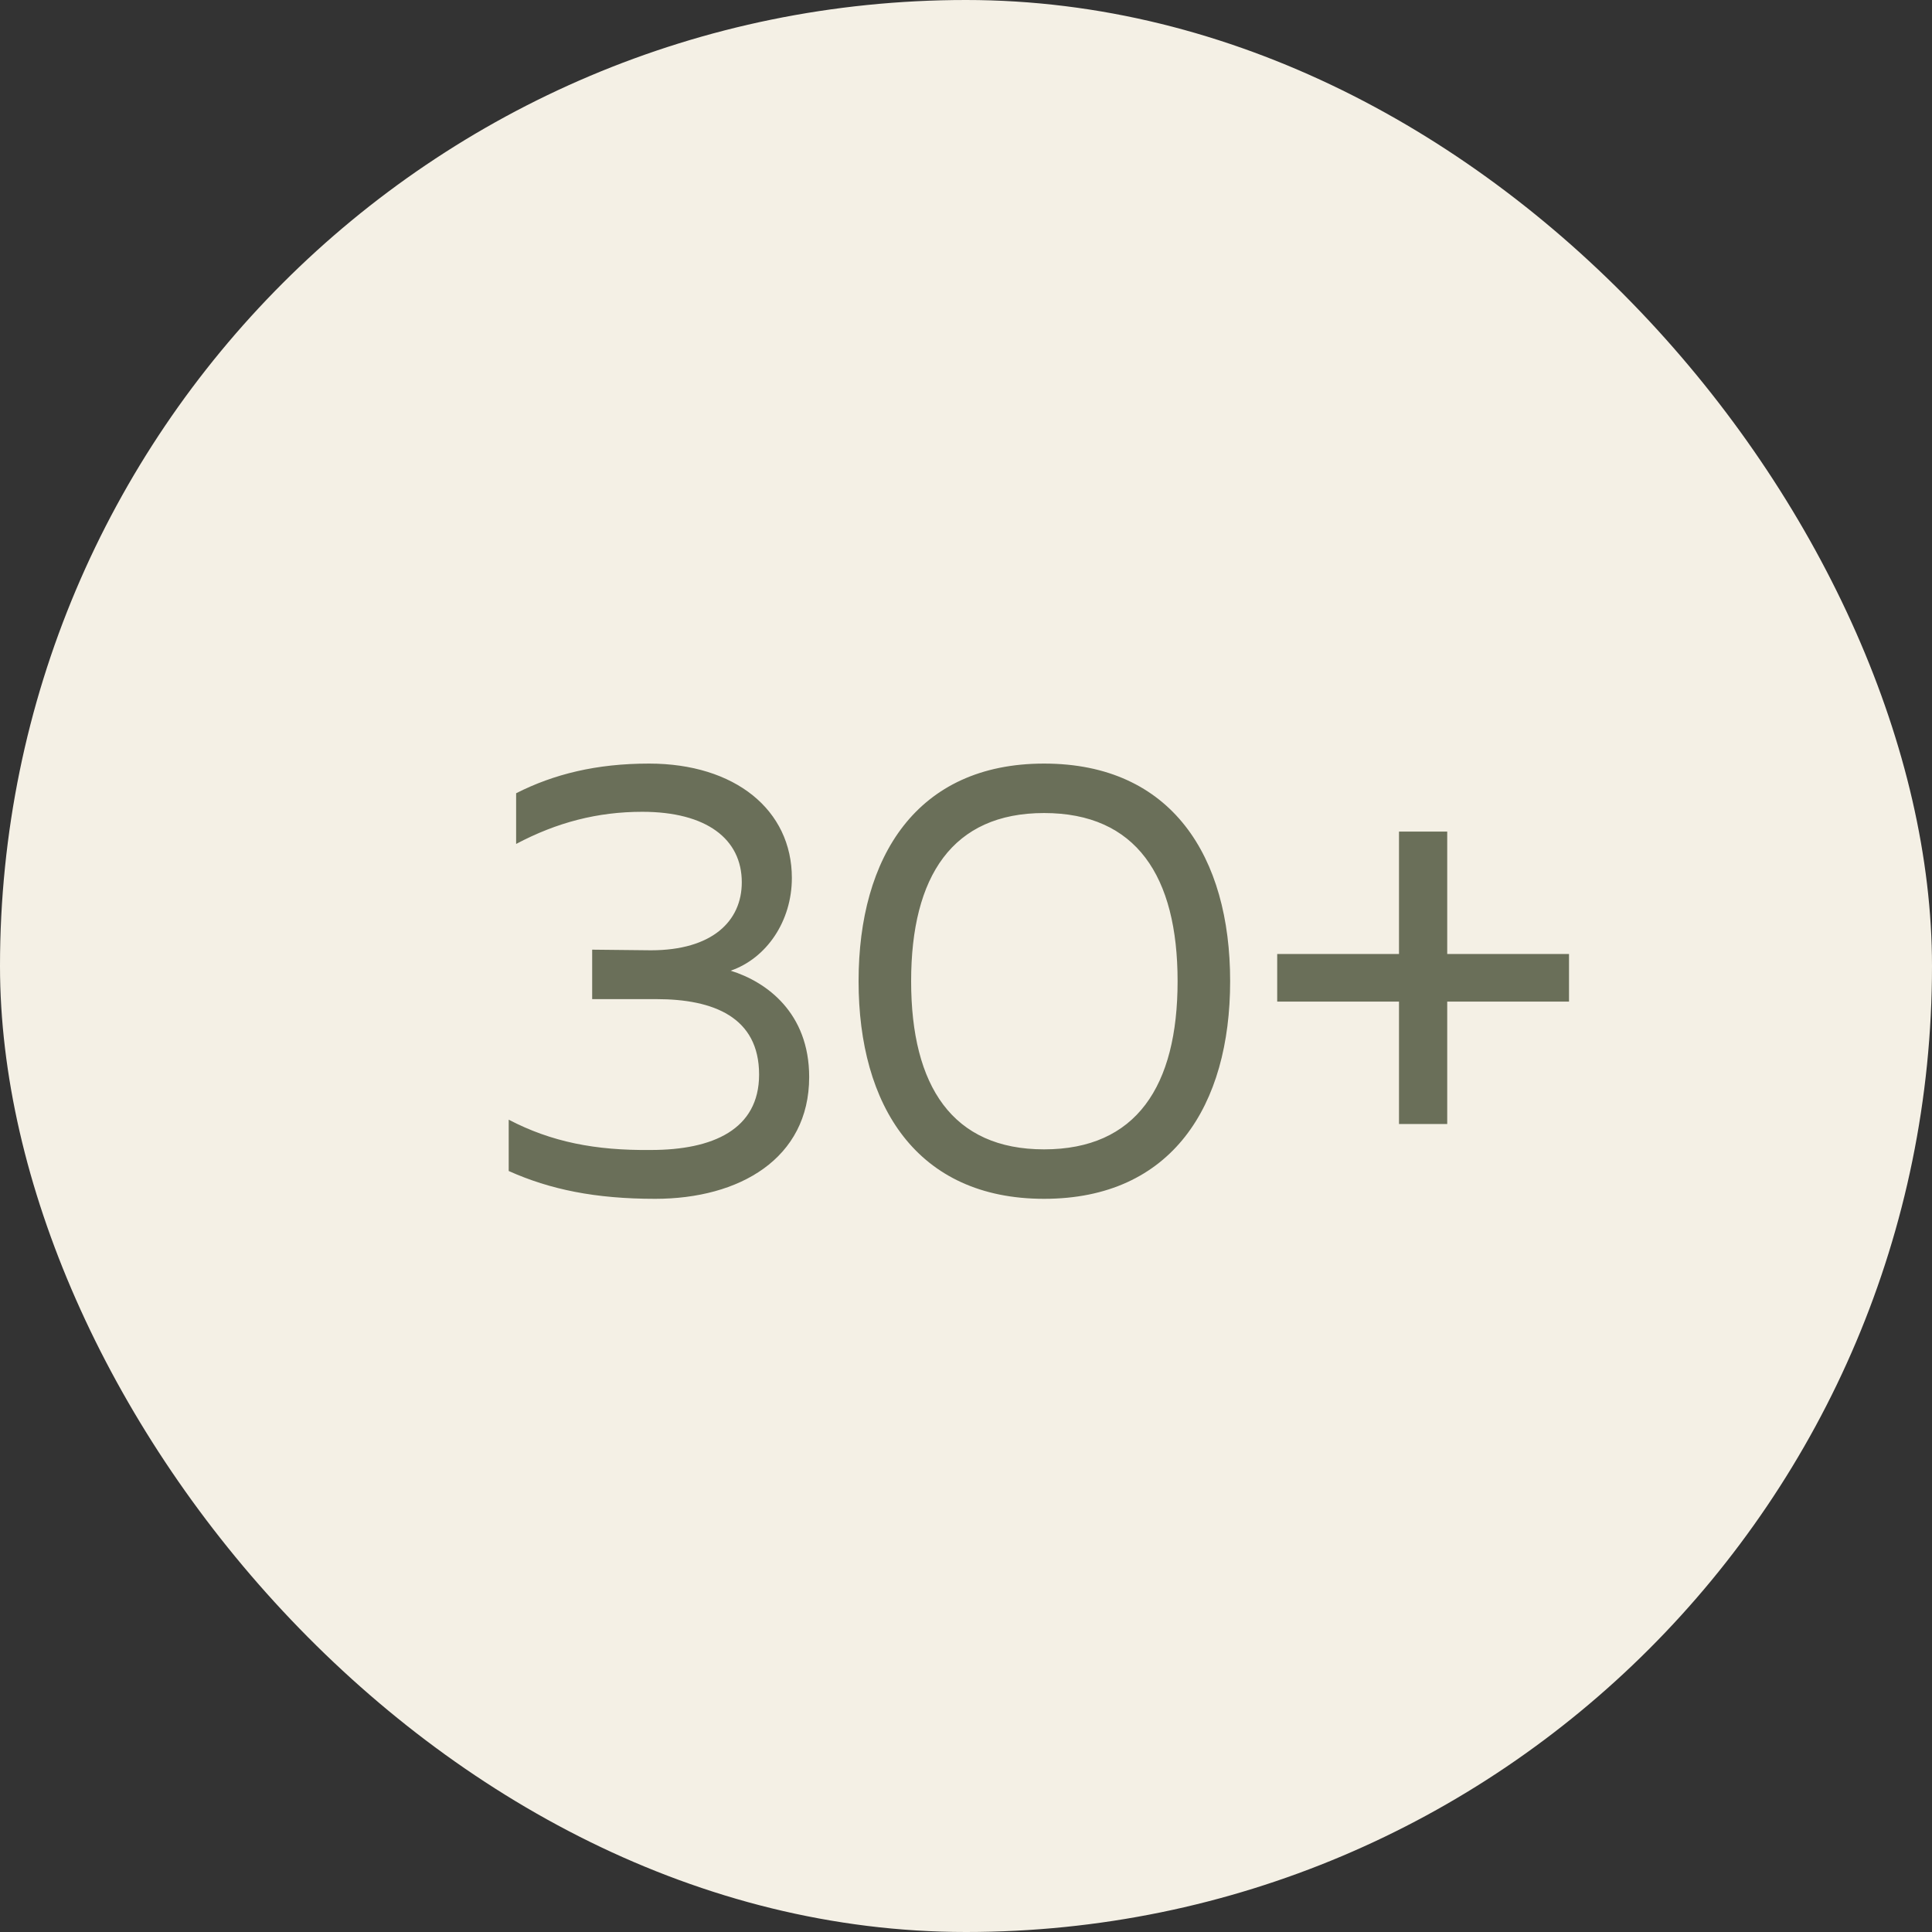
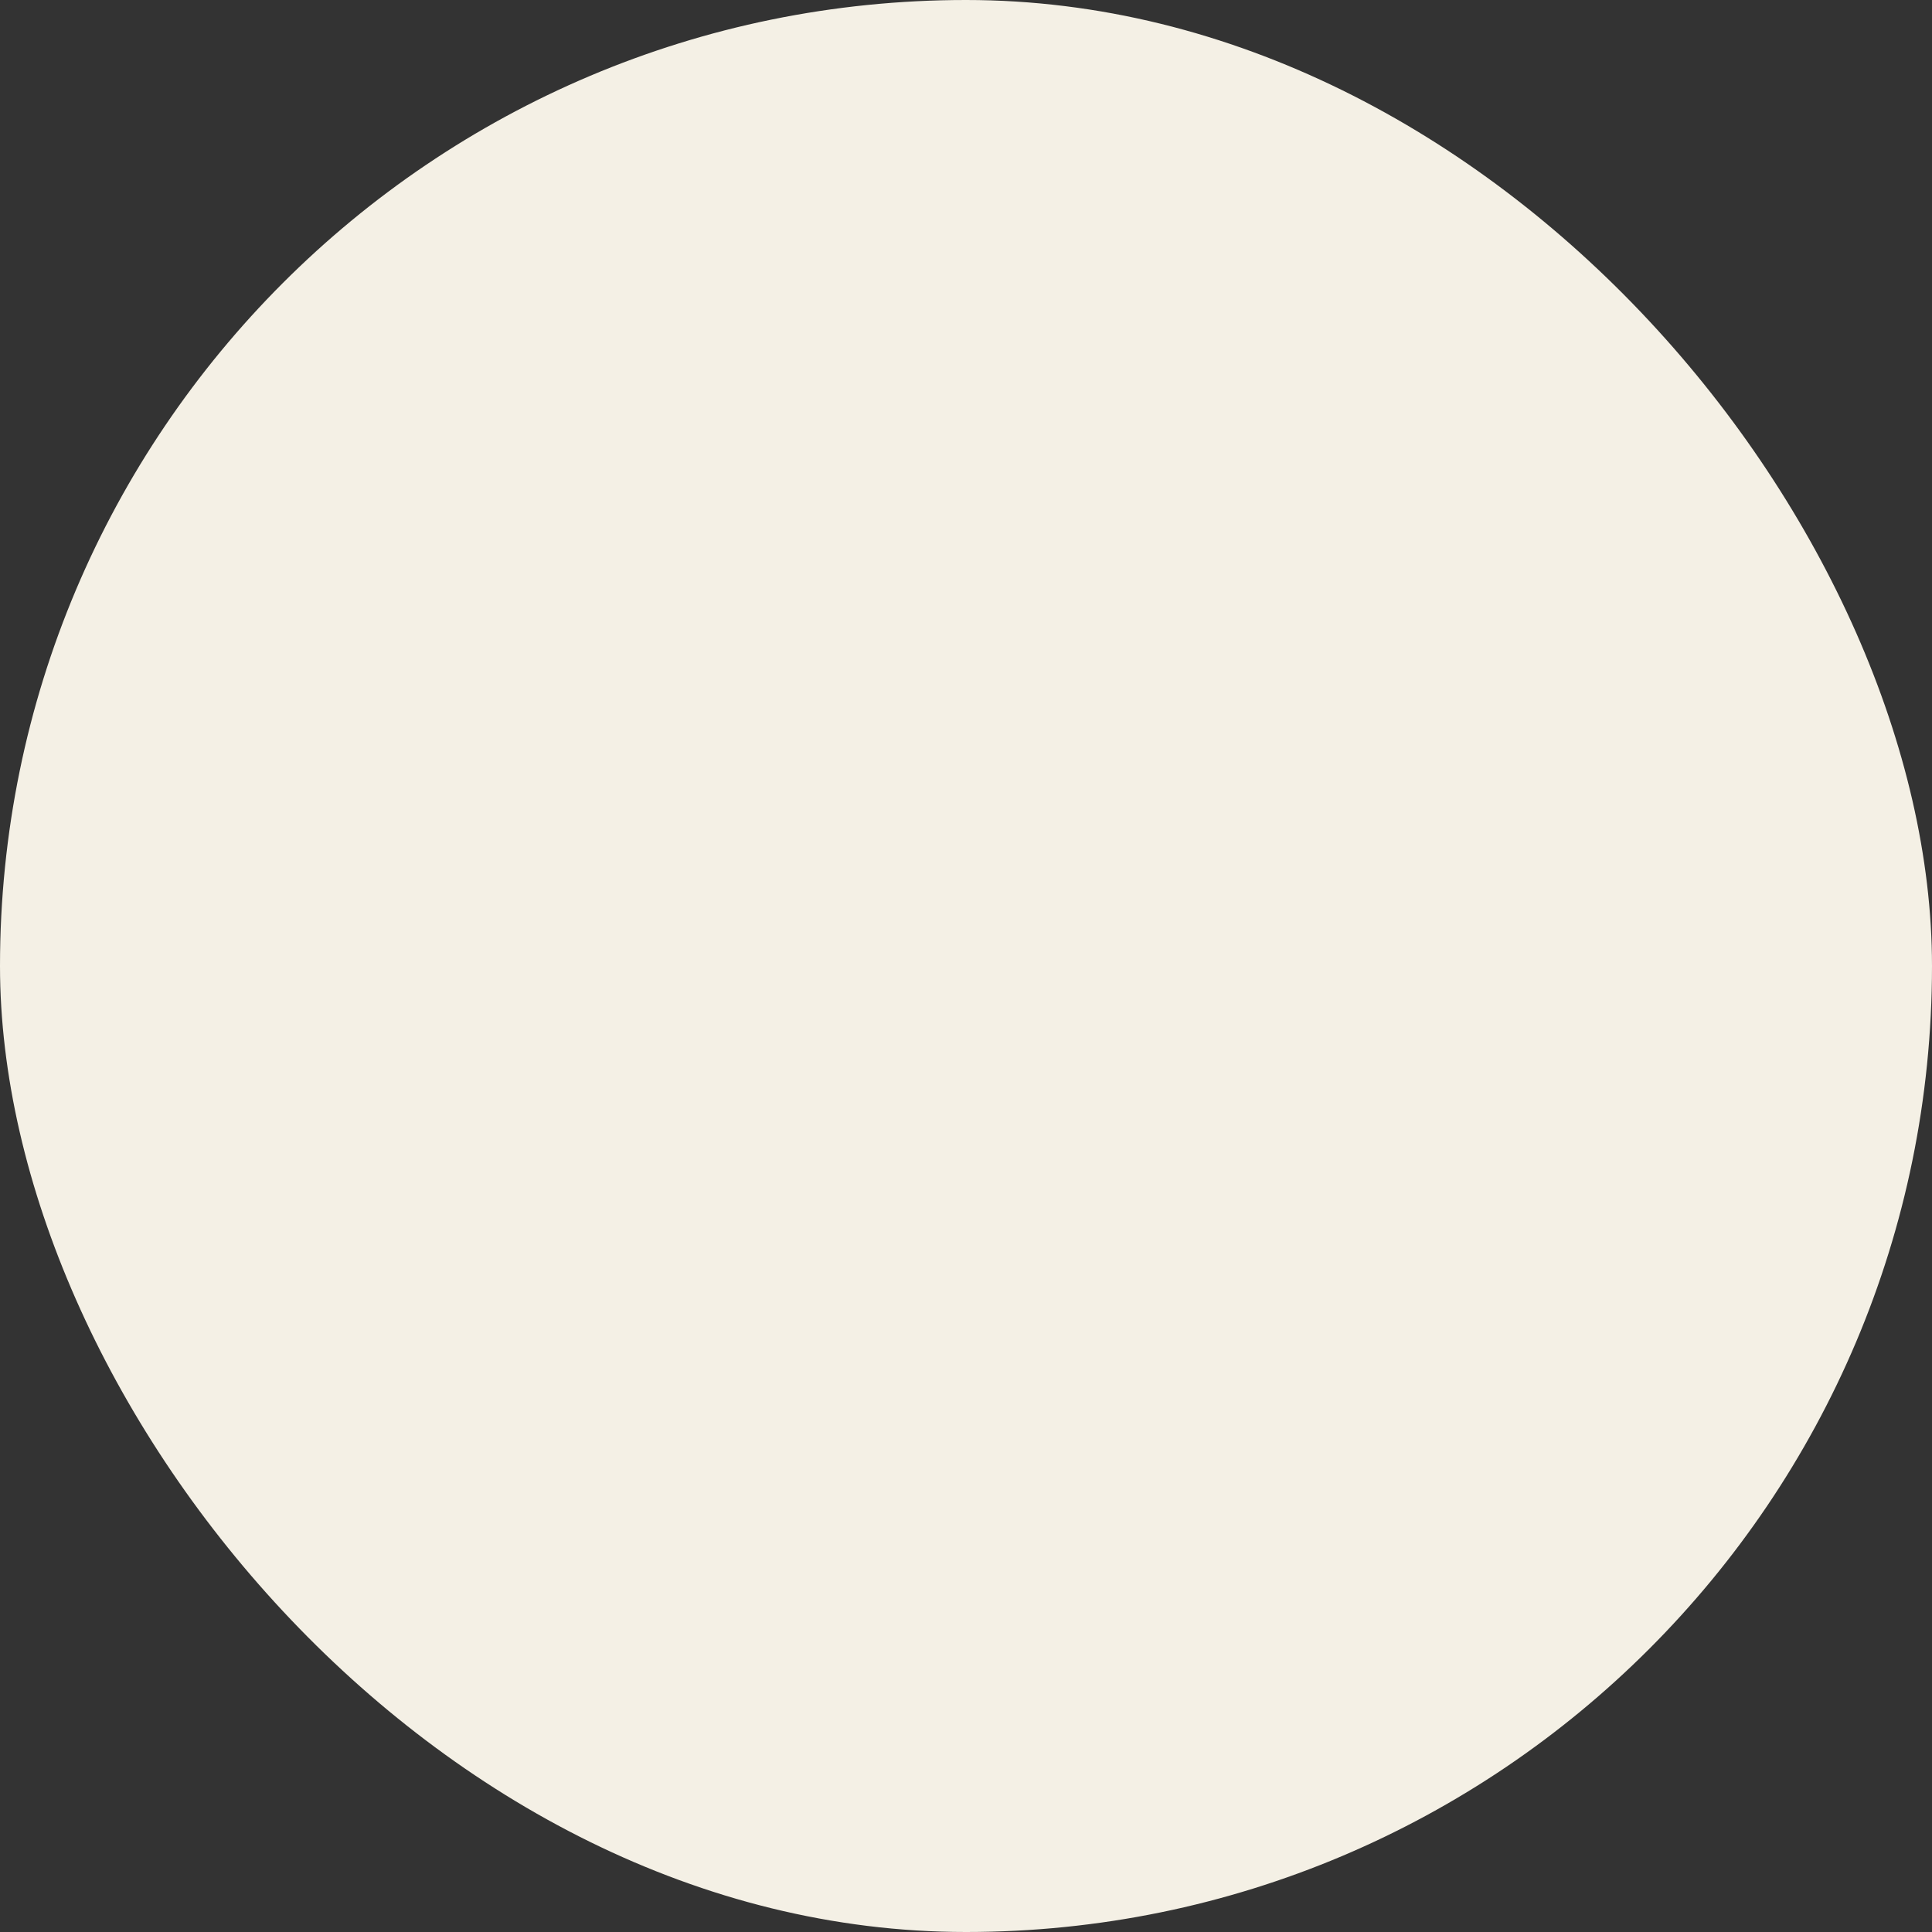
<svg xmlns="http://www.w3.org/2000/svg" width="300" height="300" viewBox="0 0 300 300" fill="none">
  <rect x="0" y="0" width="300" height="300" fill="#333333" stroke="none" />
  <rect width="300" height="300" rx="150" fill="#F4F0E5" />
-   <path d="M101.744 186.152C92.432 186.152 85.424 184.712 78.992 181.832V173.864C85.616 177.32 92.432 178.664 101.072 178.568C110.672 178.568 117.872 175.4 117.872 166.856C117.872 157.928 110.768 155.144 101.936 155.144H91.952V147.464L101.072 147.56C110.576 147.56 115.184 143.048 115.184 137C115.184 130.28 109.712 126.056 99.728 126.056C92.816 126.056 86.48 127.688 80.144 131.048V123.176C86 120.2 92.624 118.568 100.784 118.568C114.128 118.568 122.96 125.768 122.96 136.328C122.96 143.048 119.024 148.808 113.456 150.728C119.024 152.456 125.648 157.256 125.648 167.24C125.648 179.912 114.8 186.152 101.744 186.152ZM162.12 186.152C142.344 186.152 133.32 171.656 133.32 152.36C133.32 133.064 142.344 118.568 162.12 118.568C181.992 118.568 191.016 133.064 191.016 152.36C191.016 171.656 181.992 186.152 162.12 186.152ZM141.48 152.36C141.48 168.68 147.912 178.472 162.12 178.472C176.424 178.472 182.856 168.68 182.856 152.36C182.856 136.04 176.424 126.248 162.12 126.248C147.912 126.248 141.48 136.04 141.48 152.36ZM198.324 155.528V148.136H217.236V129.128H224.724V148.136H243.636V155.528H224.724V174.536H217.236V155.528H198.324Z" fill="#6A6F59" />
</svg>